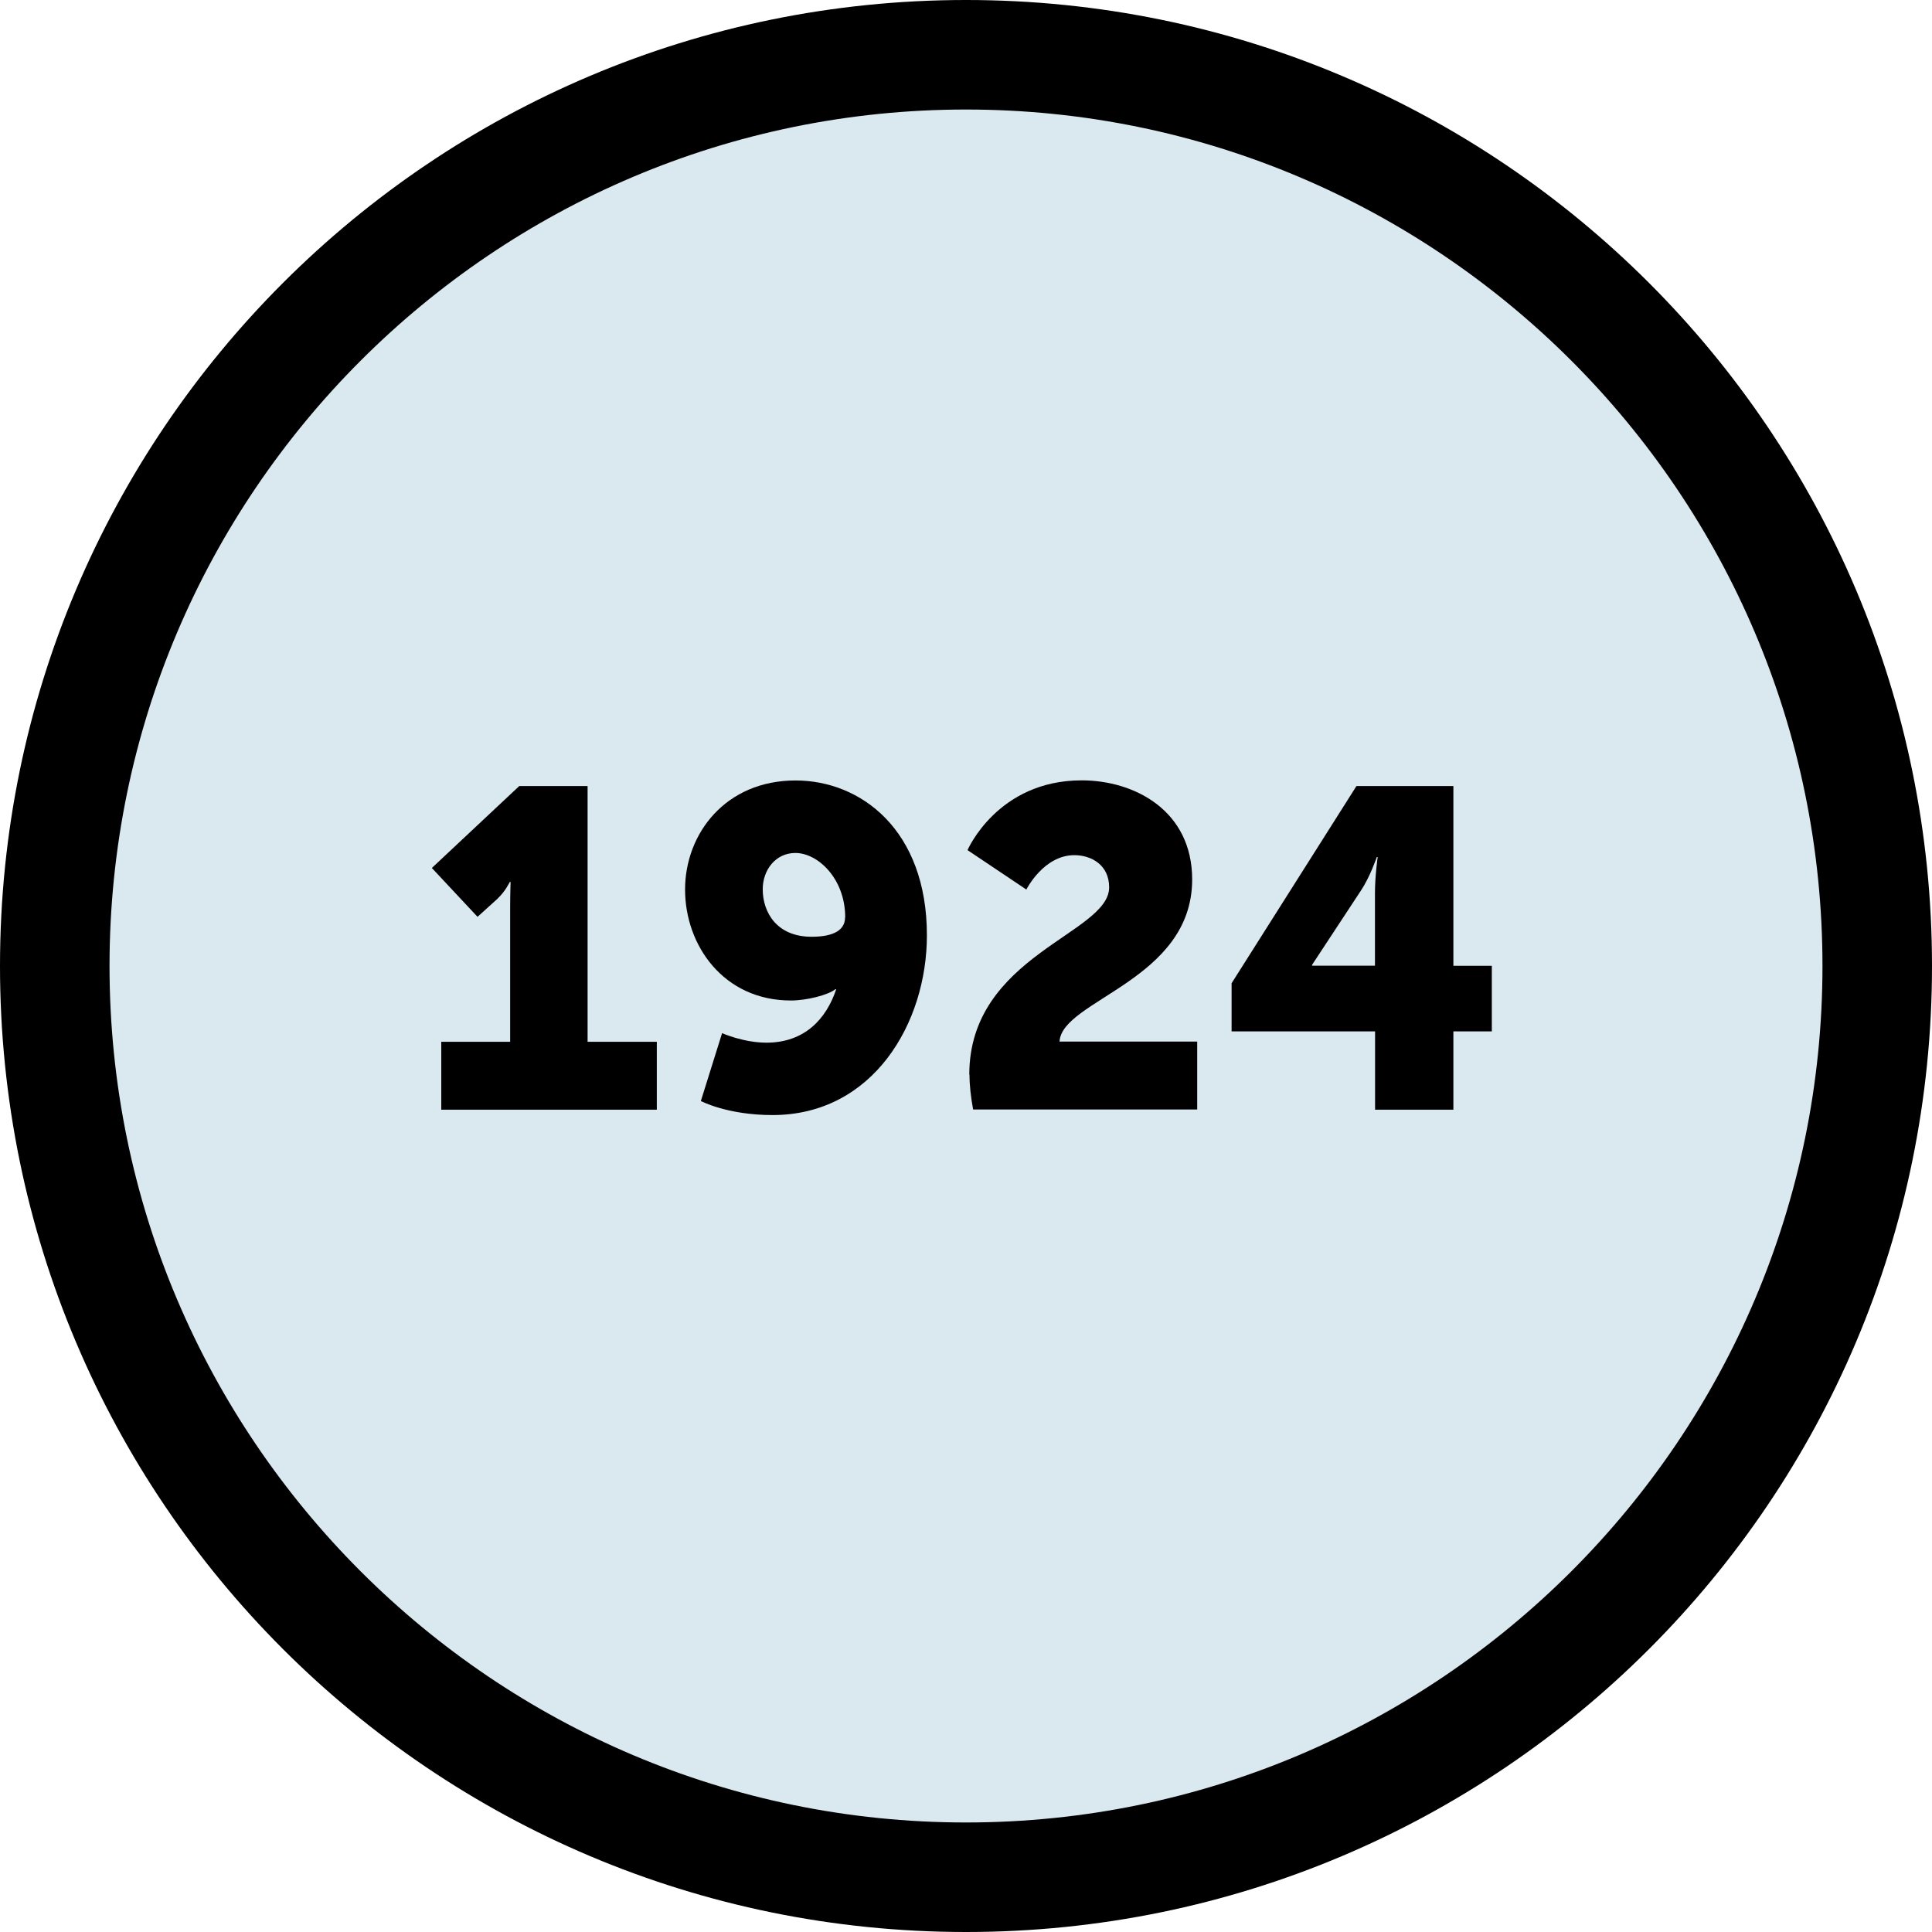
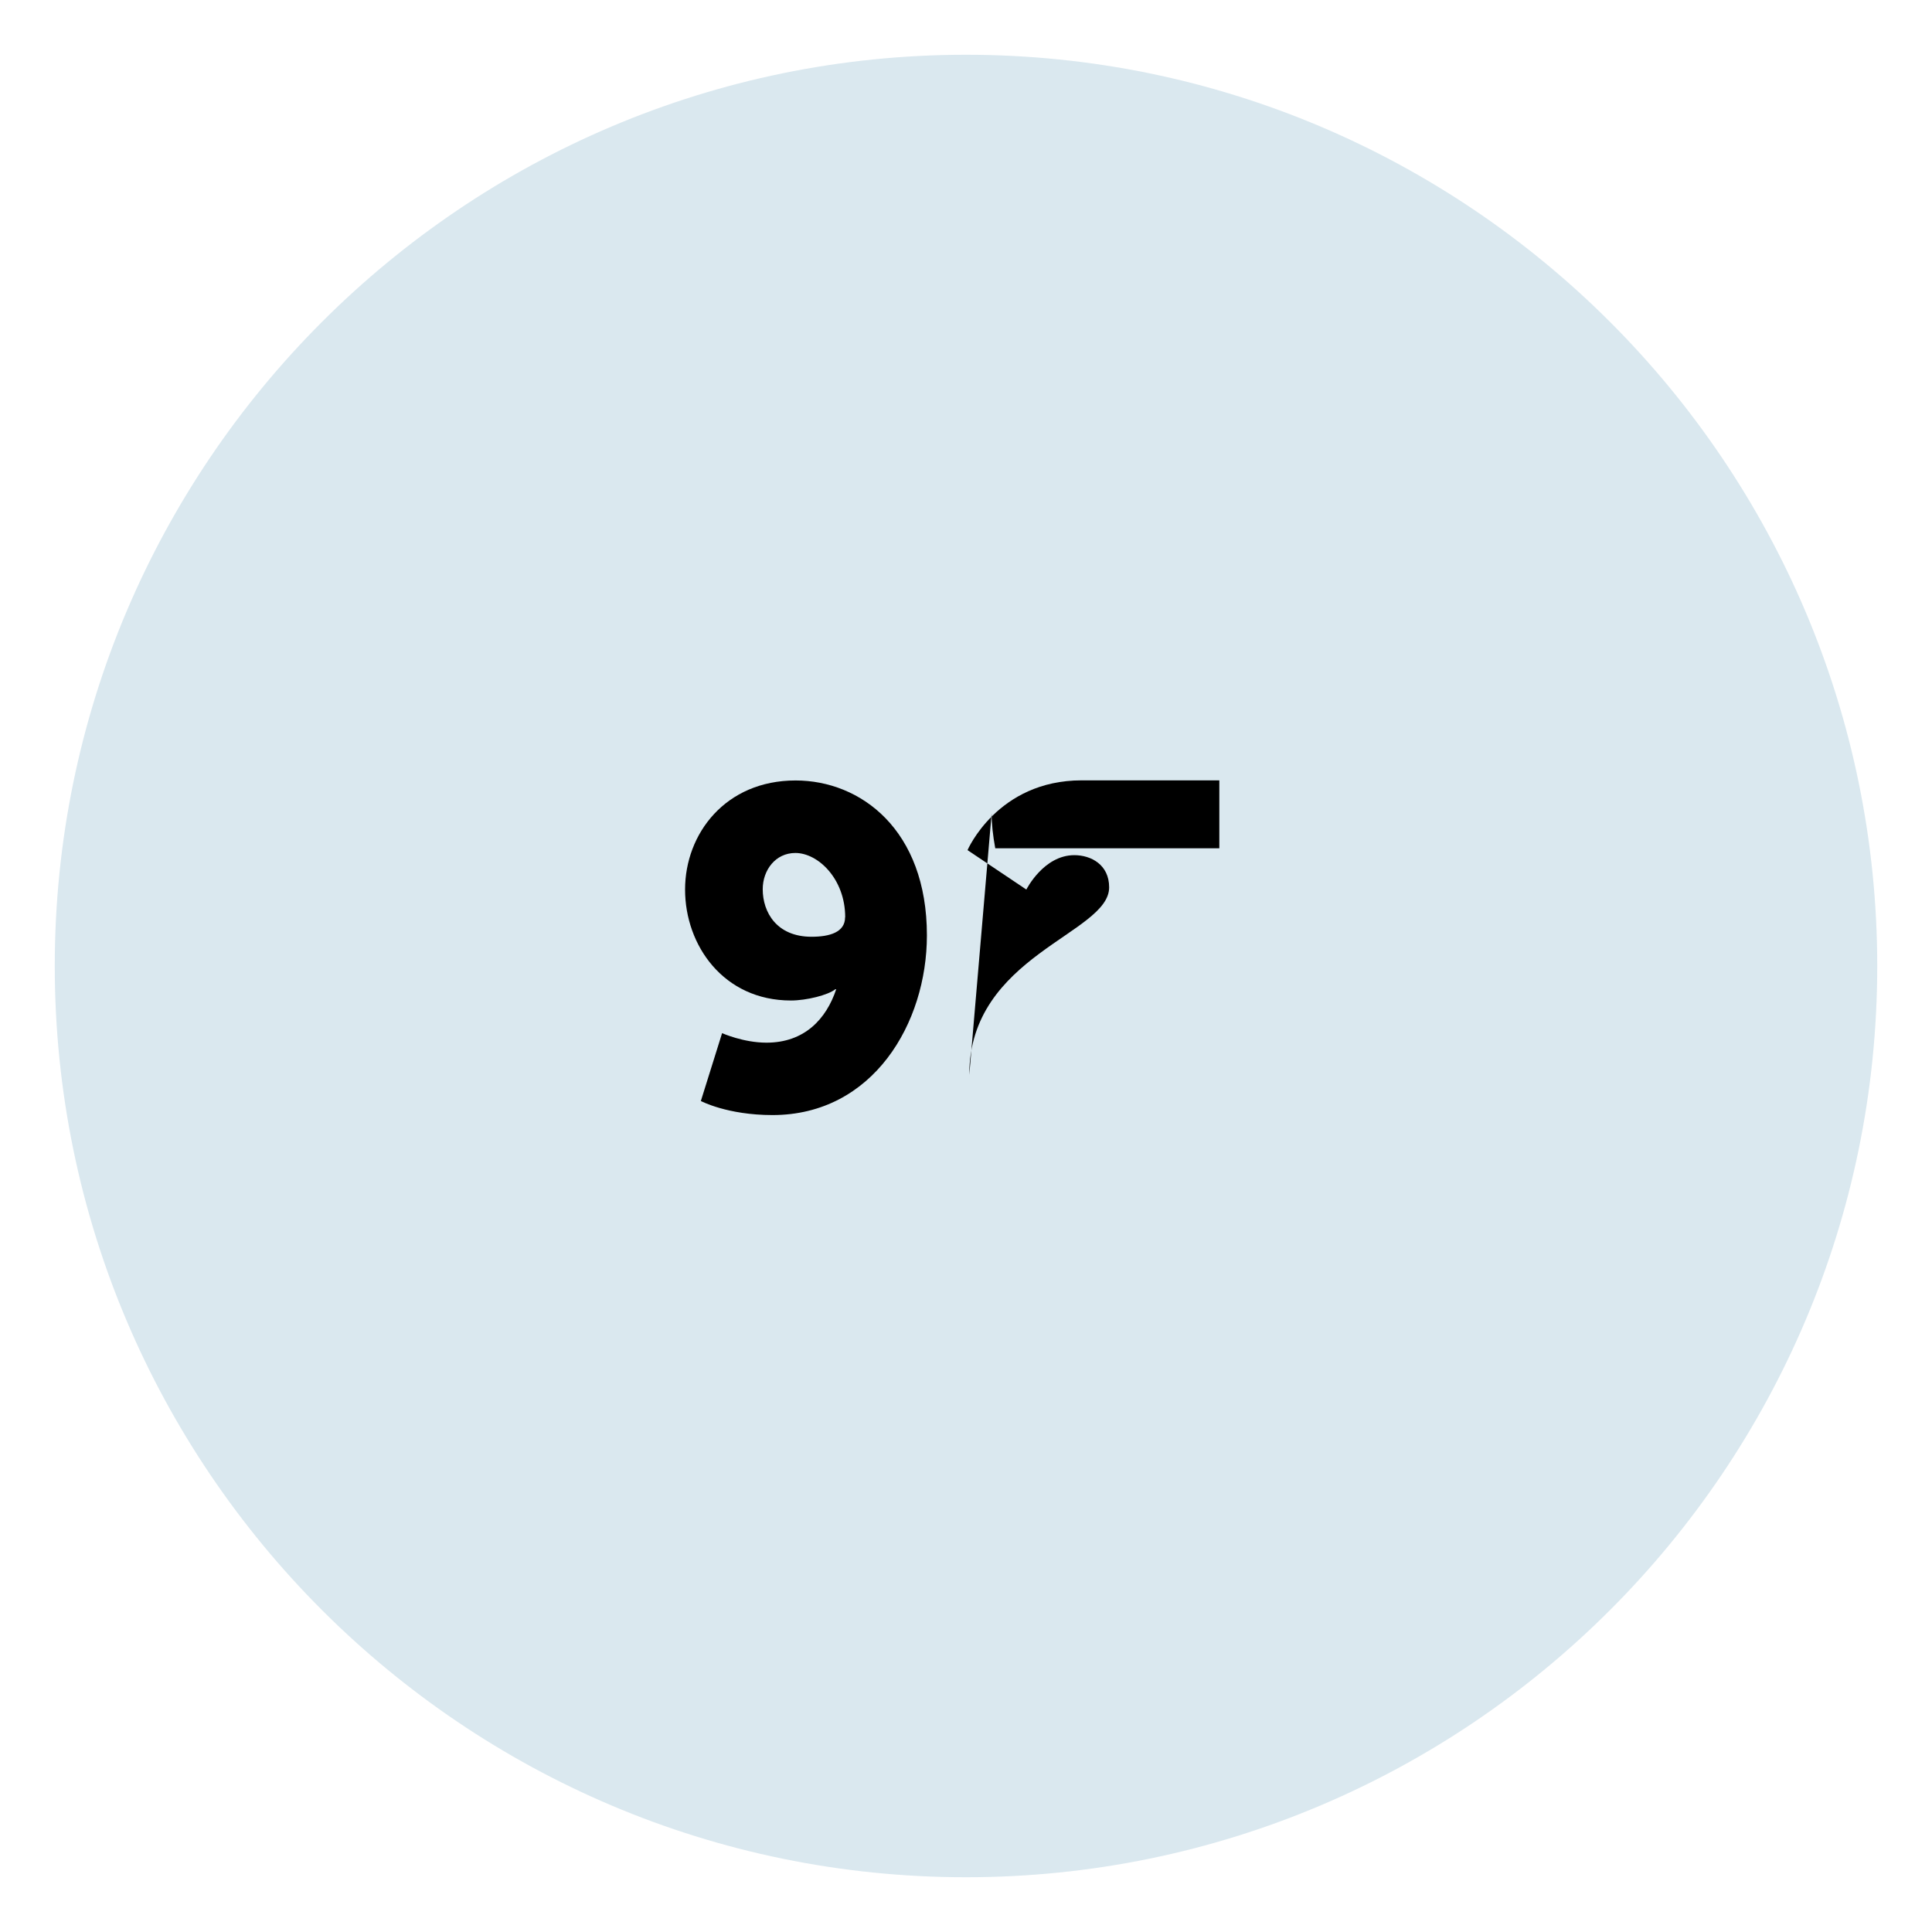
<svg xmlns="http://www.w3.org/2000/svg" id="Laag_2" viewBox="0 0 176.4 176.4">
  <defs>
    <style>
      .cls-1 {
        fill: #dae8ef;
      }
    </style>
  </defs>
  <g id="Laag_1-2" data-name="Laag_1">
    <g>
      <g>
        <path class="cls-1" d="M88.2,171.4c-45.88,0-83.2-37.32-83.2-83.2S42.32,5,88.2,5s83.2,37.32,83.2,83.2-37.32,83.2-83.2,83.2Z" />
-         <path d="M88.2,10c43.12,0,78.2,35.08,78.2,78.2s-35.08,78.2-78.2,78.2S10,131.32,10,88.2,45.08,10,88.2,10M88.2,0C39.49,0,0,39.49,0,88.2s39.49,88.2,88.2,88.2,88.2-39.49,88.2-88.2S136.91,0,88.2,0h0Z" />
      </g>
      <g>
-         <path d="M40.3,95.12h6.28v-12.32c0-1.12.04-2.27.04-2.27h-.08s-.37.83-1.16,1.57l-1.78,1.61-4.17-4.46,7.98-7.48h6.24v23.35h6.32v6.2h-19.68v-6.2Z" />
        <path d="M63.99,100.53l1.94-6.2s1.94.87,4.05.87c3.47,0,5.46-2.15,6.37-4.88h-.08c-.66.54-2.65,1.03-4.05,1.03-6.16,0-9.67-5.04-9.67-10.13s3.68-9.96,10.09-9.96c5.95,0,11.99,4.51,11.99,14.14,0,8.02-4.92,16.41-14.1,16.41-4.13,0-6.53-1.28-6.53-1.28ZM77.17,83.75c0-3.51-2.48-5.87-4.55-5.87-1.82,0-2.98,1.57-2.98,3.31,0,2.11,1.28,4.34,4.46,4.34,1.65,0,3.06-.41,3.06-1.78Z" />
-         <path d="M88.5,98.13c0-10.91,12.77-12.86,12.77-17.11,0-2.07-1.65-2.94-3.18-2.94-2.81,0-4.38,3.14-4.38,3.14l-5.37-3.6s2.73-6.37,10.42-6.37c4.84,0,10.09,2.77,10.09,9.05,0,9.22-11.91,11-12.11,14.8h12.57v6.2h-20.46c-.21-1.16-.33-2.19-.33-3.18Z" />
-         <path d="M112.44,89.79l11.41-18.02h8.85v16.41h3.51v5.99h-3.51v7.15h-7.15v-7.15h-13.1v-4.38ZM125.54,88.17v-6.61c0-1.61.25-3.31.25-3.31h-.08s-.62,1.82-1.45,3.06l-4.46,6.78v.08h5.75Z" />
+         <path d="M88.5,98.13c0-10.91,12.77-12.86,12.77-17.11,0-2.07-1.65-2.94-3.18-2.94-2.81,0-4.38,3.14-4.38,3.14l-5.37-3.6s2.73-6.37,10.42-6.37h12.57v6.2h-20.46c-.21-1.16-.33-2.19-.33-3.18Z" />
      </g>
    </g>
  </g>
</svg>